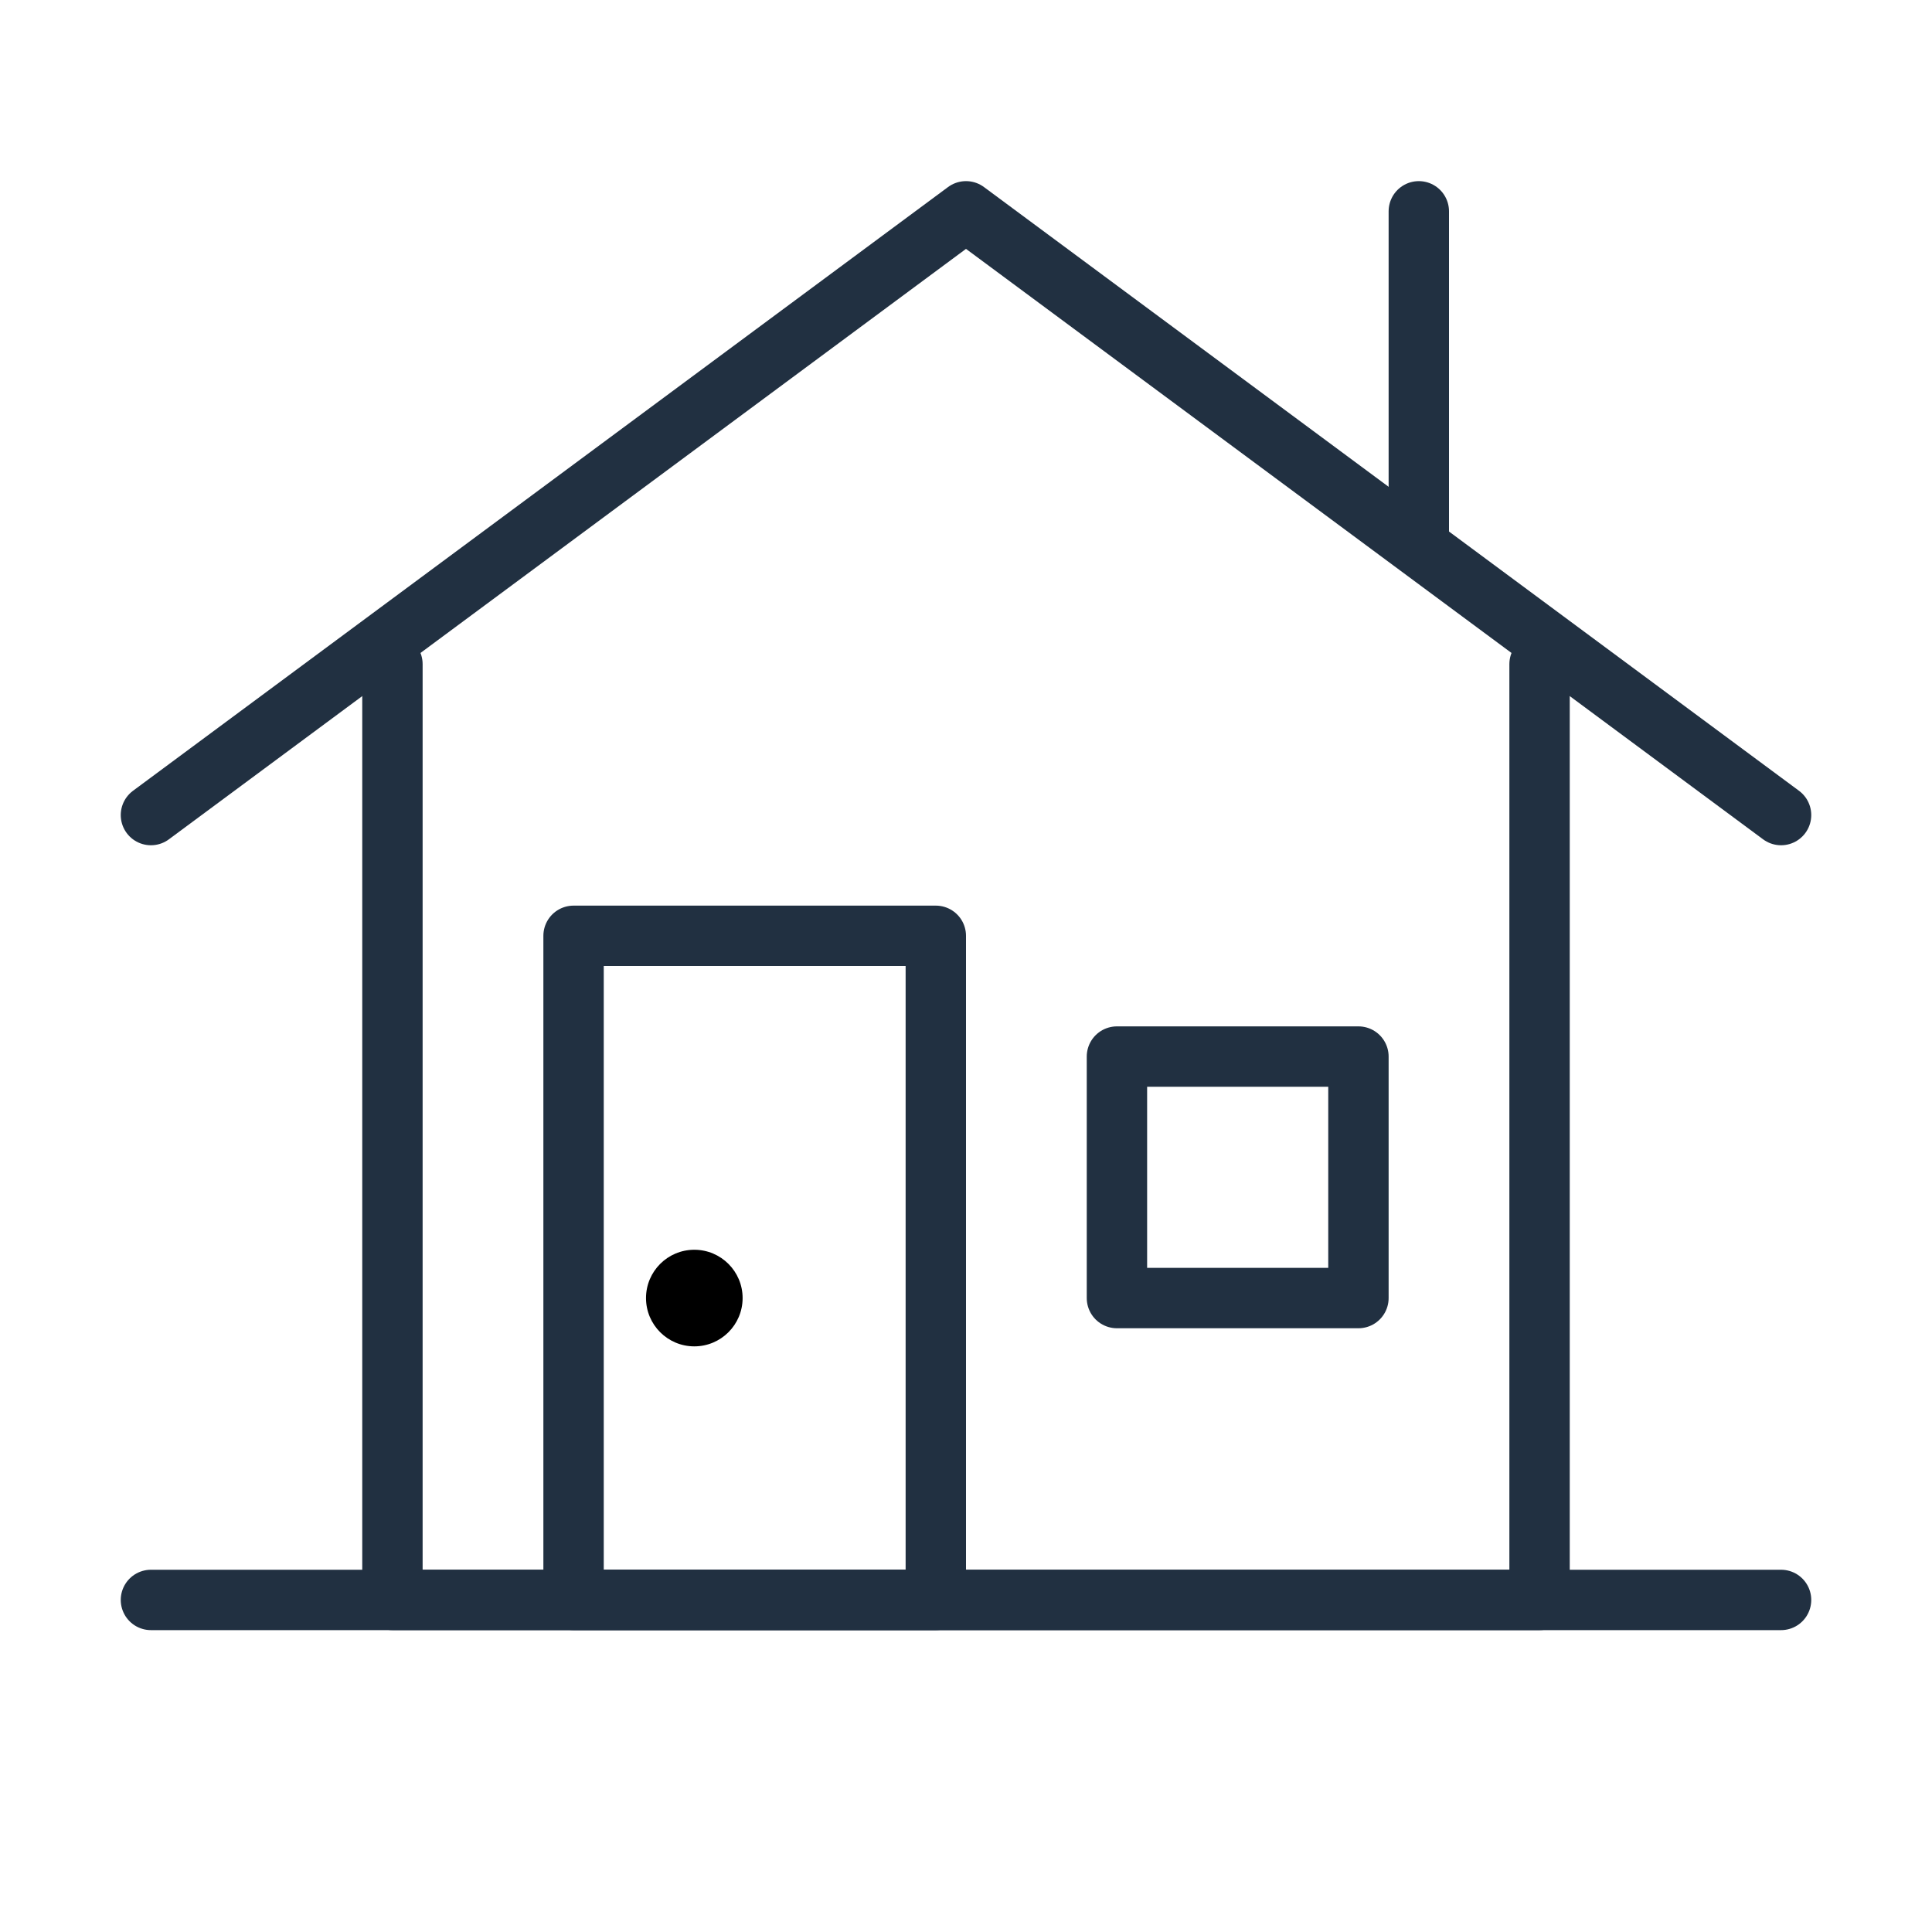
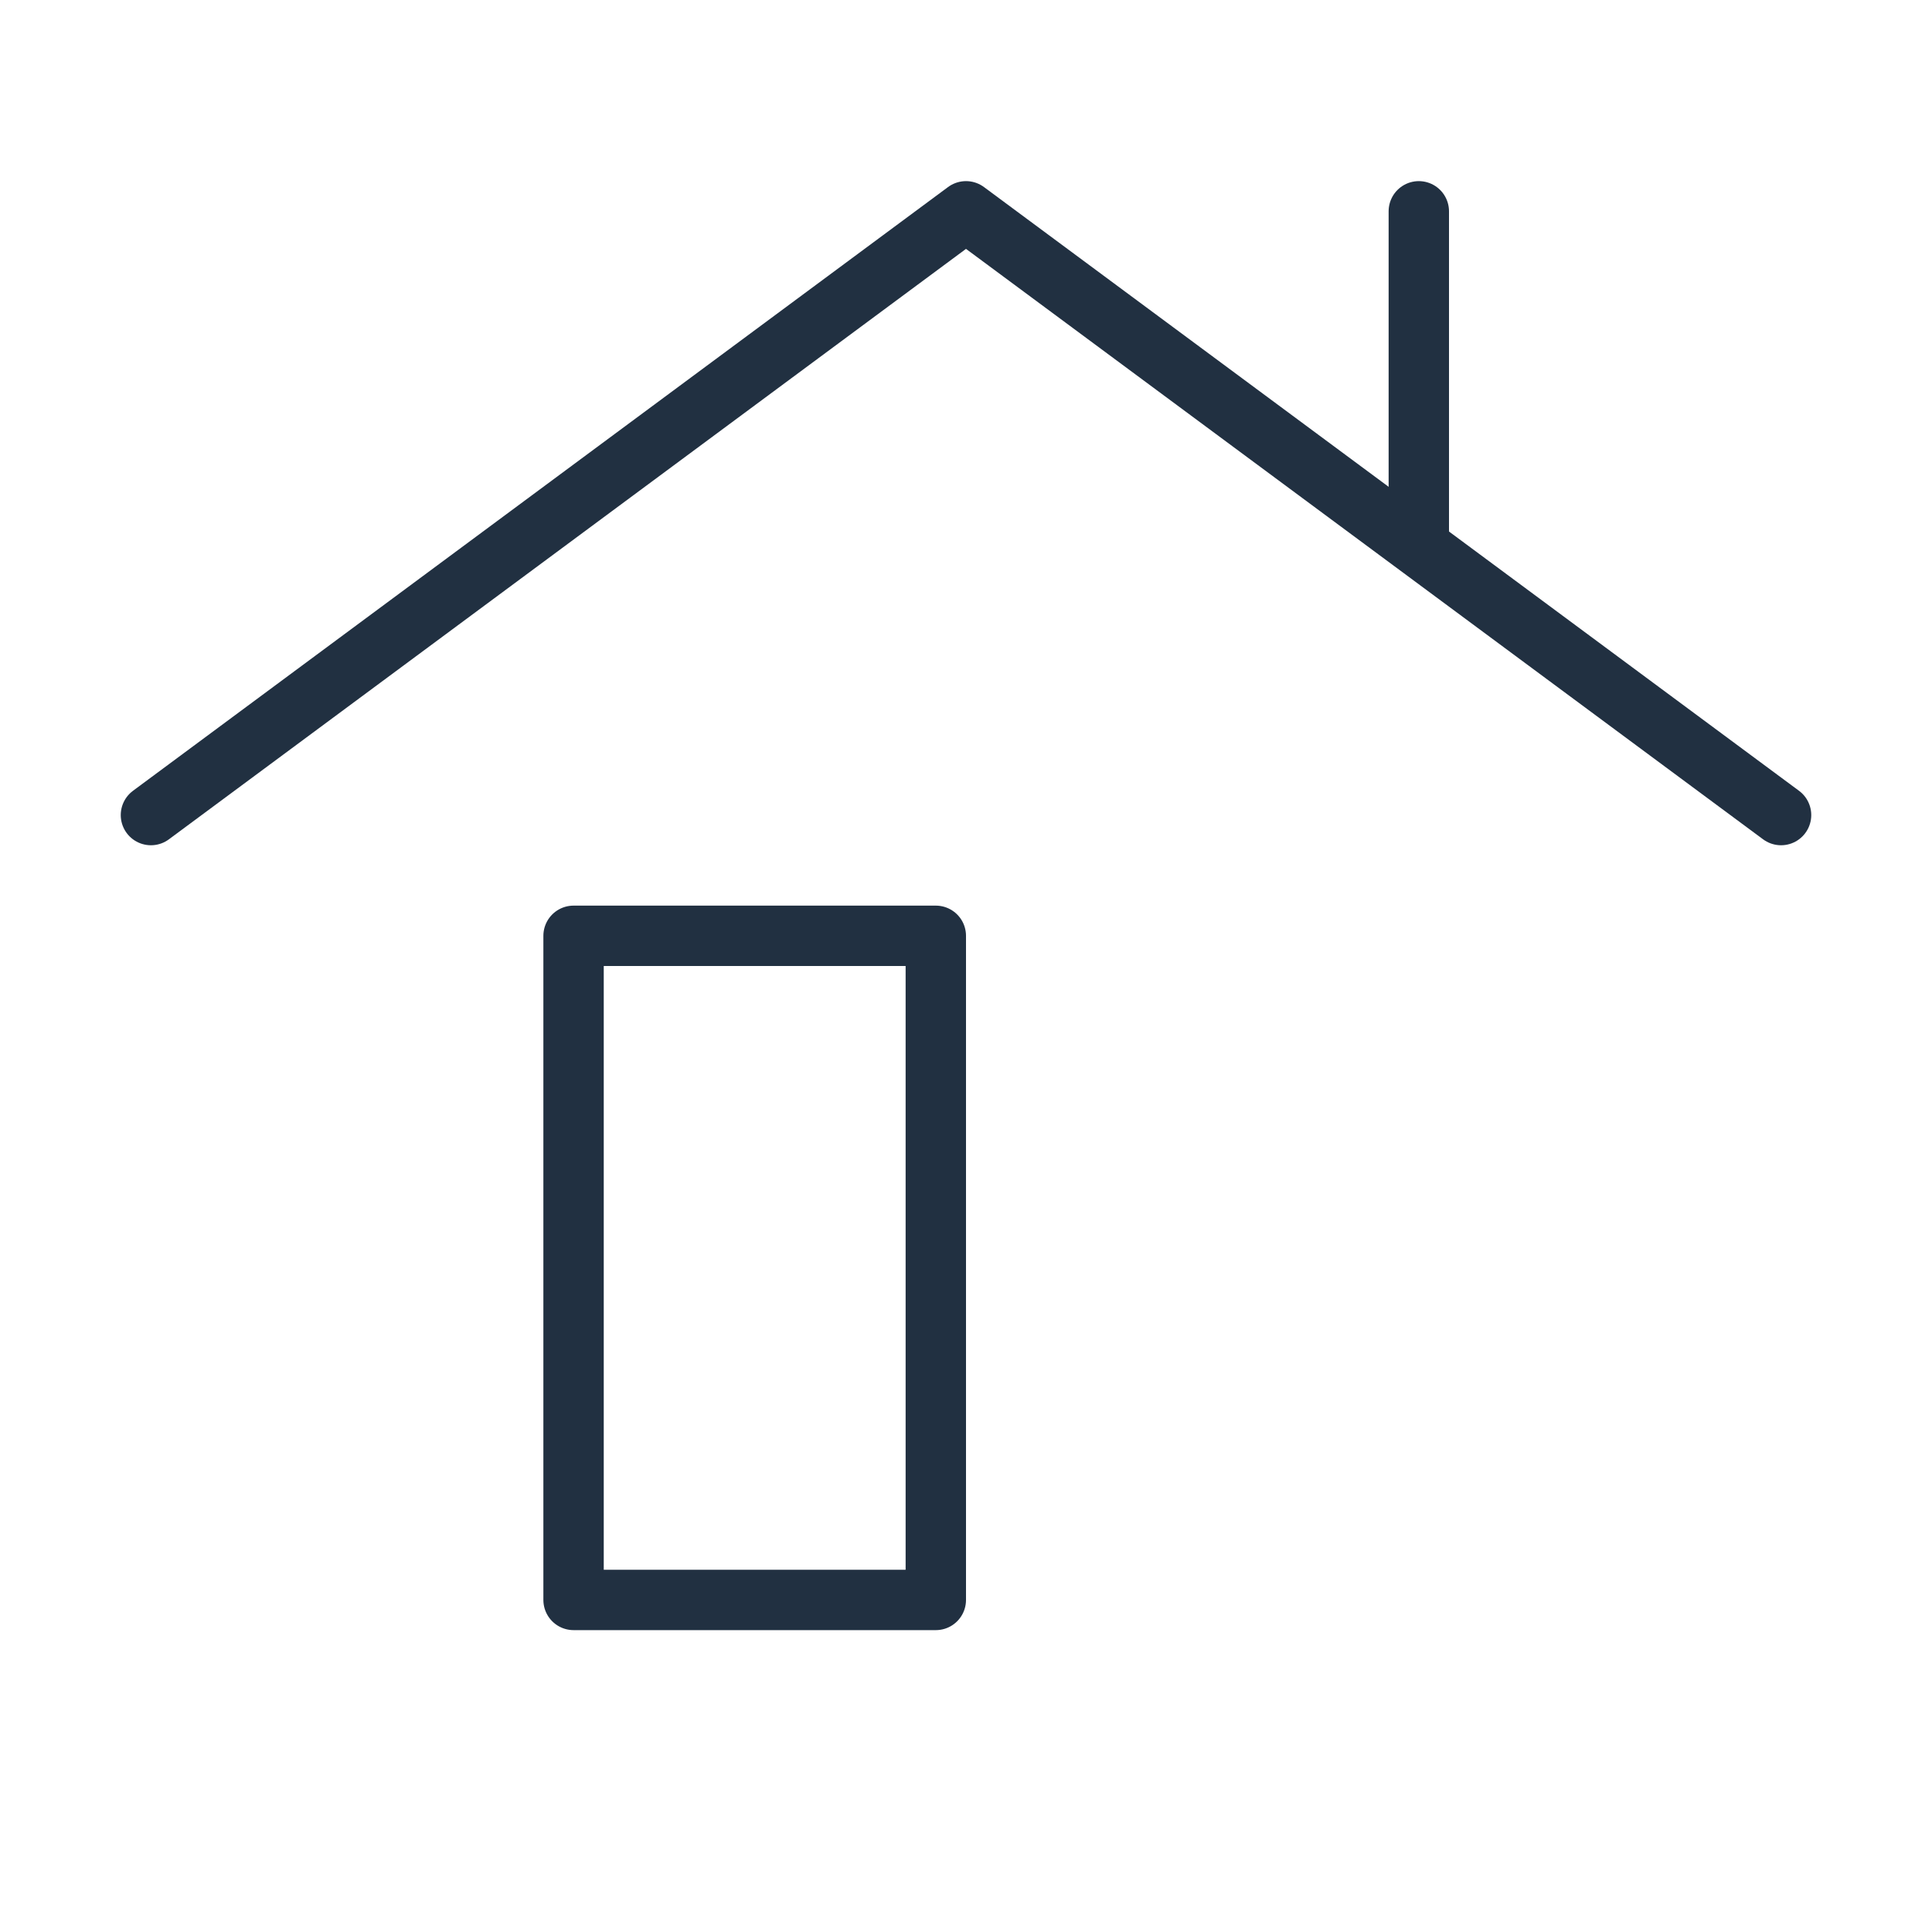
<svg xmlns="http://www.w3.org/2000/svg" id="house" viewBox="0 0 32 32">
  <defs>
    <style>.line{fill:none;stroke:#213041;stroke-linecap:round;stroke-linejoin:round;}</style>
  </defs>
  <title>house</title>
-   <polyline class="line" points="6.5 11 6.5 26.5 25.5 26.5 25.5 11" />
  <polyline class="line" points="2.5 13.5 16 3.5 29.5 13.5" />
  <line class="line" x1="23.5" y1="9" x2="23.5" y2="3.5" />
  <rect class="line" x="9.5" y="15.5" width="6" height="11" />
-   <rect class="line" x="18.5" y="17.5" width="4" height="4" />
-   <line class="line" x1="29.5" y1="26.5" x2="2.5" y2="26.5" />
-   <circle cx="11.5" cy="21.5" r="0.8" />
</svg>